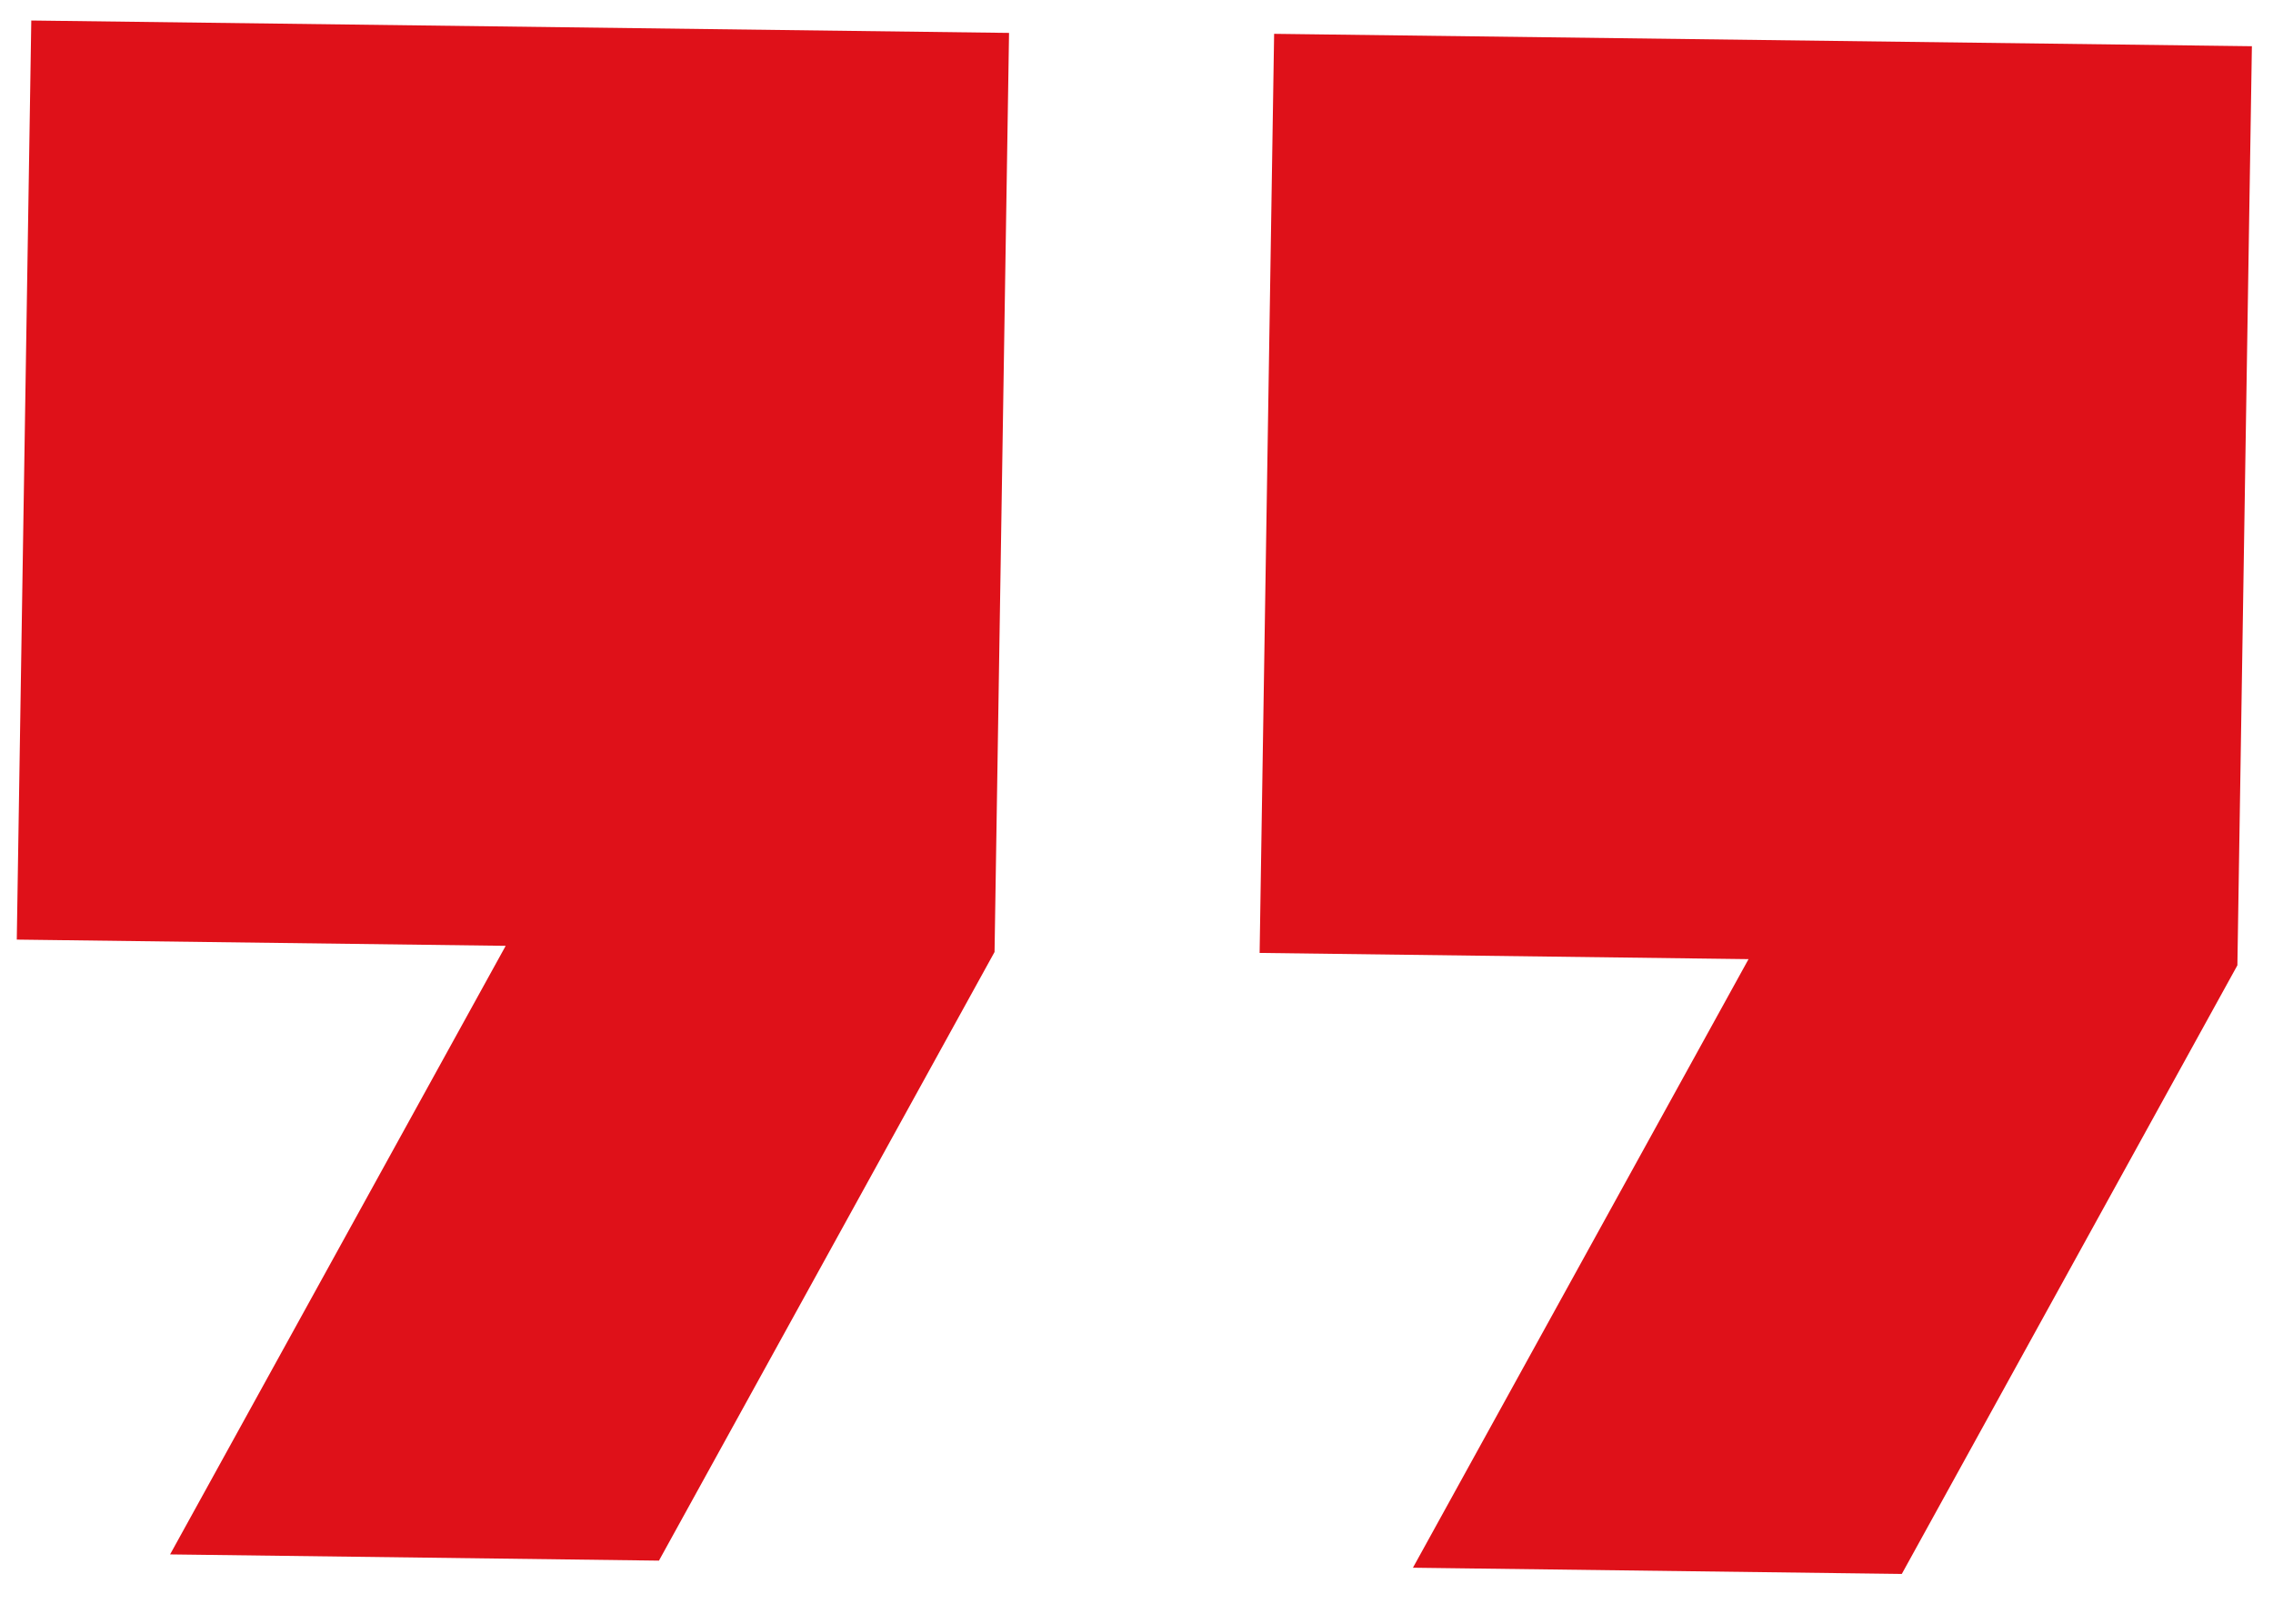
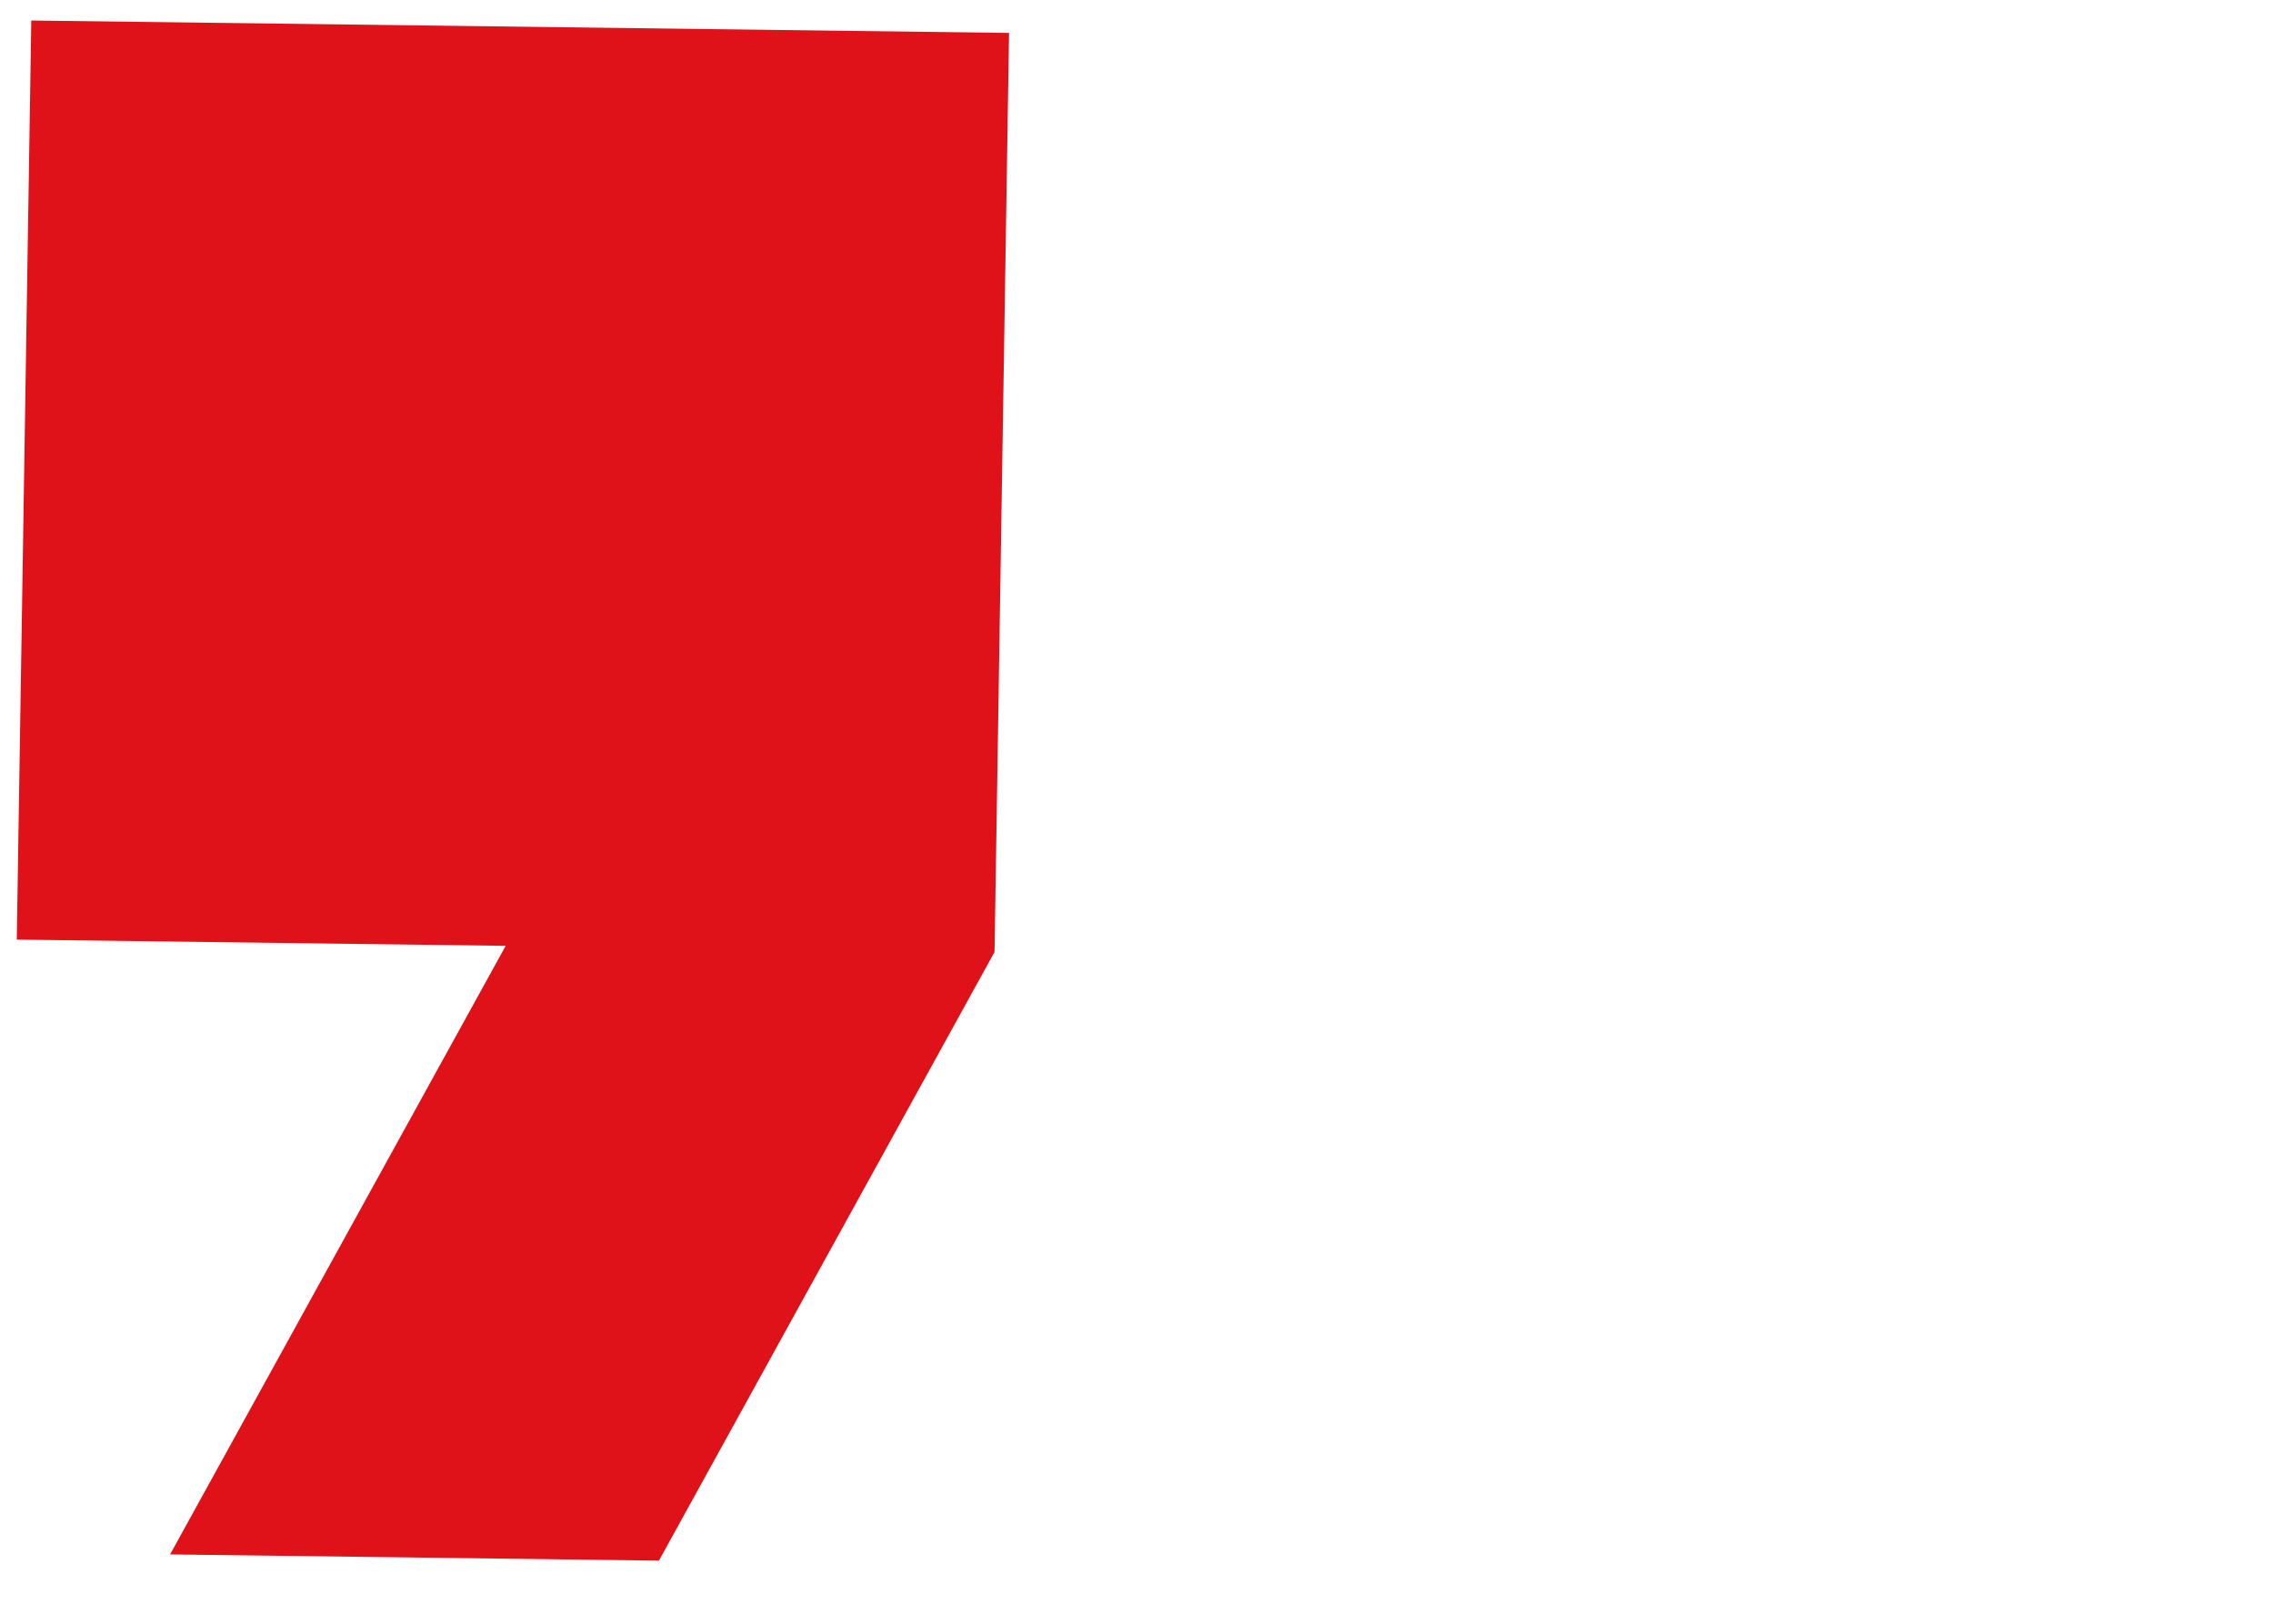
<svg xmlns="http://www.w3.org/2000/svg" width="42" height="30" viewBox="0 0 42 30" fill="none">
  <path d="M0.31 17.36L9.344 17.475L3.143 28.719L12.176 28.834L18.377 17.589L18.645 0.608L0.578 0.379L0.31 17.36Z" fill="#DF1119" />
-   <path d="M23.543 0.625L23.275 17.606L32.309 17.721L26.108 28.965L35.141 29.08L41.342 17.835L41.61 0.854L23.543 0.625Z" fill="#DF1119" />
</svg>